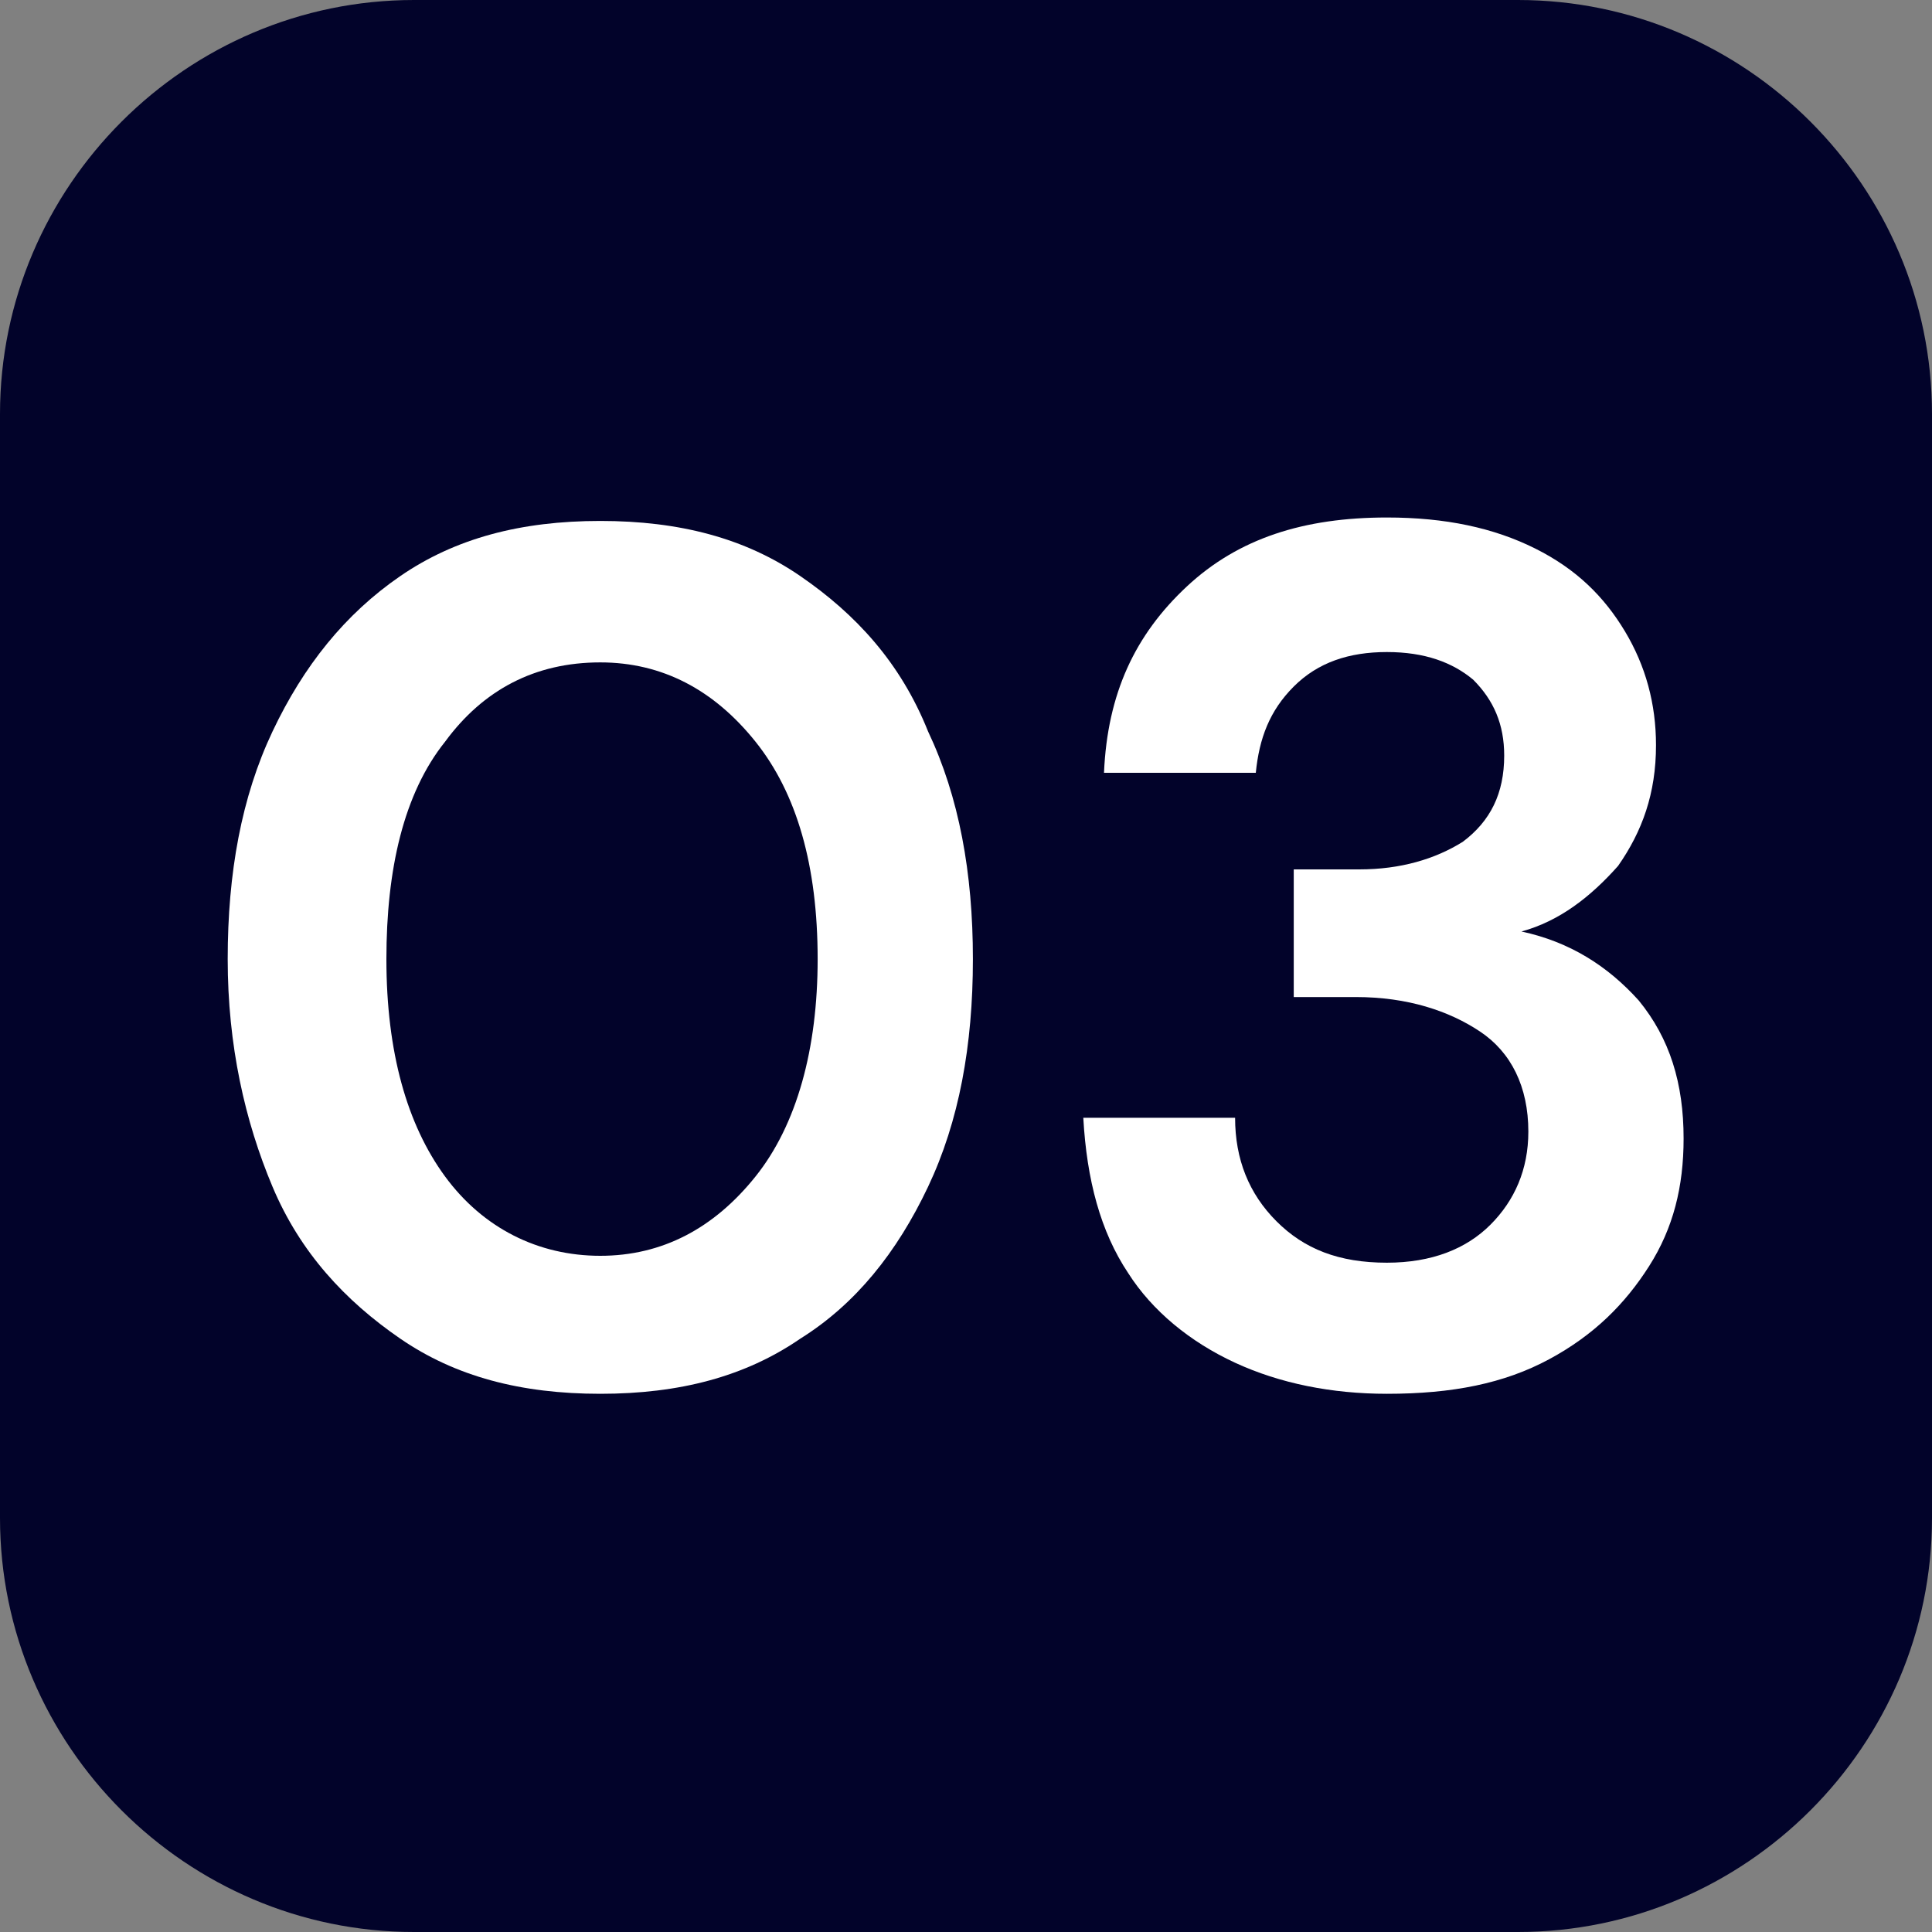
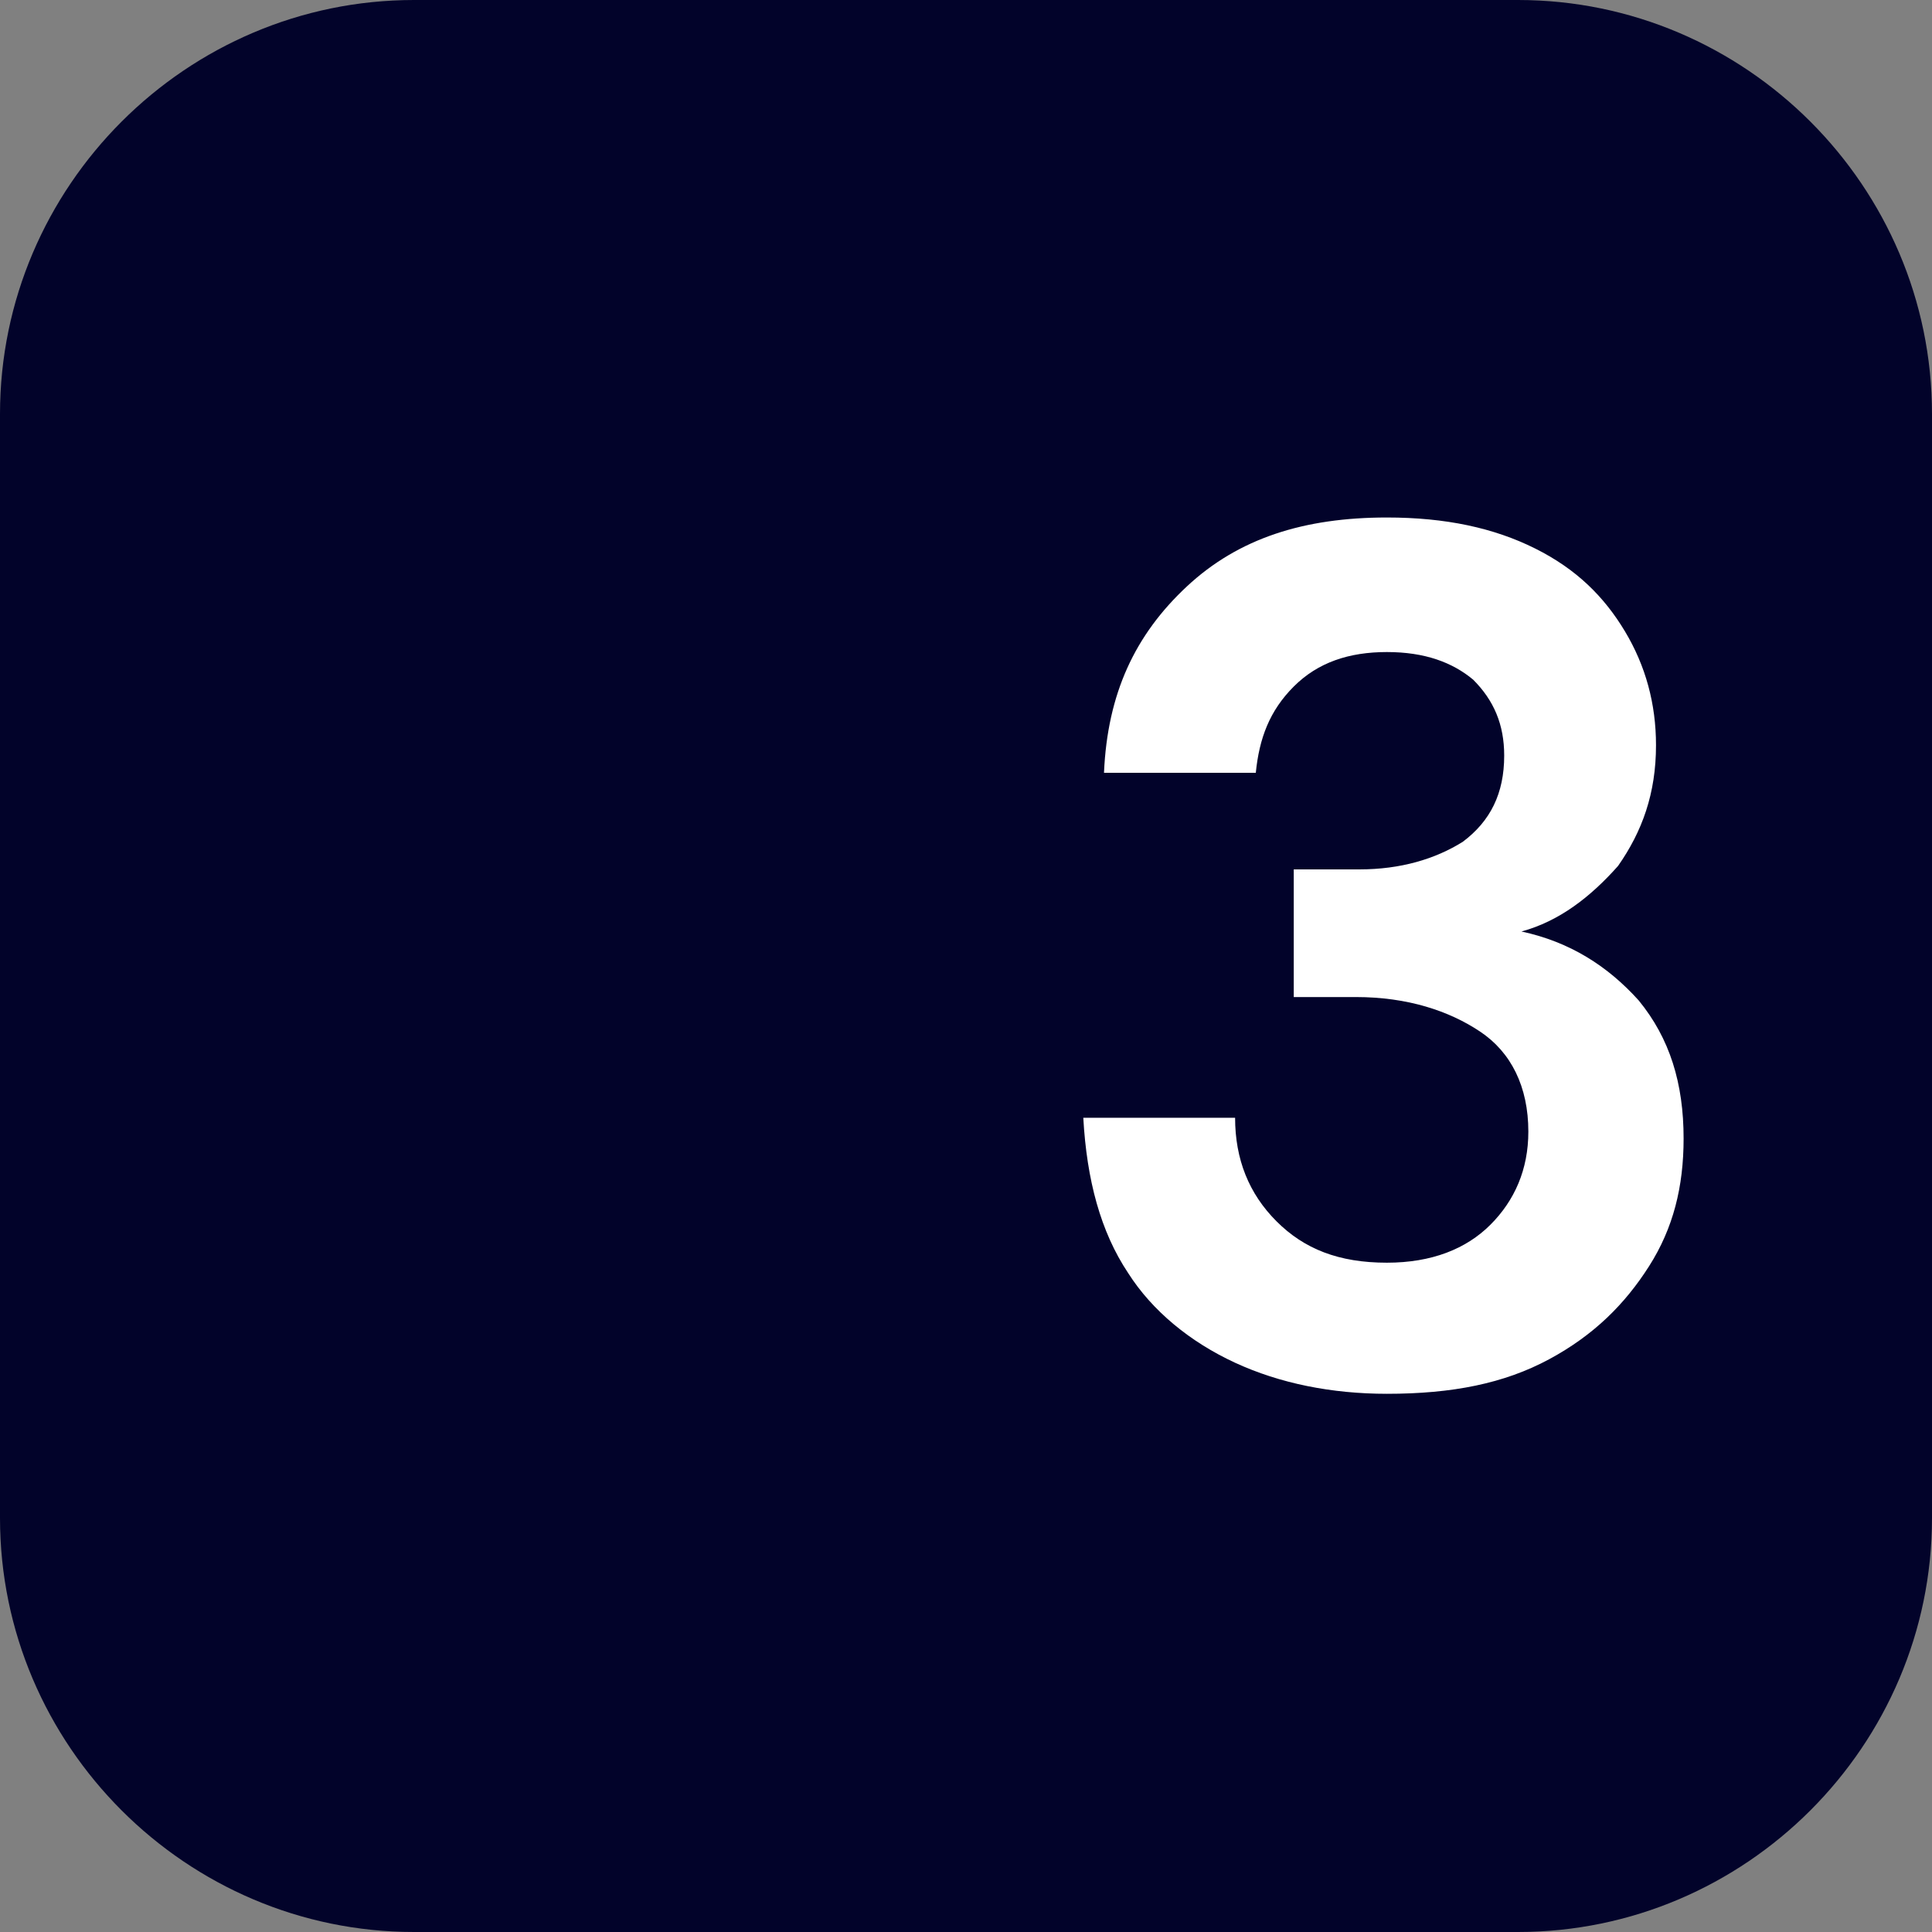
<svg xmlns="http://www.w3.org/2000/svg" id="Capa_1" x="0px" y="0px" viewBox="0 0 56 56" style="enable-background:new 0 0 56 56;" xml:space="preserve">
  <rect x="0" y="0" width="56" height="56" fill="#808080" stroke="none" />
  <style type="text/css">	.st0{fill:#02032A;}	.st1{enable-background:new    ;}	.st2{fill:#FFFFFF;}</style>
  <g id="Grupo_22" transform="translate(-1066 -3526)">
    <path id="Rectángulo_36" class="st0" d="M1078,3526h32c6.6,0,12,5.4,12,12v32c0,6.6-5.4,12-12,12h-32c-6.6,0-12-5.4-12-12v-32  C1066,3531.4,1071.4,3526,1078,3526z" />
    <g class="st1">
-       <path class="st2" d="M1083.4,3566.4c-2.3,0-4.2-0.5-5.8-1.6c-1.6-1.1-2.9-2.5-3.7-4.4s-1.3-4.1-1.3-6.6c0-2.5,0.4-4.7,1.3-6.6   c0.9-1.9,2.1-3.4,3.7-4.5c1.6-1.1,3.5-1.6,5.8-1.6s4.2,0.5,5.8,1.6c1.6,1.1,2.9,2.5,3.7,4.5c0.9,1.9,1.3,4.1,1.3,6.6   c0,2.5-0.4,4.7-1.3,6.6s-2.1,3.4-3.7,4.4C1087.6,3565.9,1085.7,3566.4,1083.4,3566.4z M1083.4,3562.4c1.8,0,3.3-0.8,4.5-2.3   c1.2-1.5,1.8-3.7,1.8-6.3c0-2.7-0.6-4.8-1.8-6.3c-1.2-1.5-2.7-2.3-4.5-2.3c-1.9,0-3.4,0.8-4.5,2.3c-1.2,1.5-1.7,3.7-1.7,6.3   c0,2.7,0.6,4.8,1.7,6.3C1080,3561.6,1081.6,3562.4,1083.4,3562.4z" />
      <path class="st2" d="M1106.2,3566.4c-1.6,0-3.1-0.3-4.4-0.9s-2.4-1.5-3.1-2.6c-0.8-1.2-1.2-2.7-1.3-4.5h4.4c0,1.2,0.4,2.2,1.2,3   s1.8,1.2,3.2,1.2c1.3,0,2.3-0.4,3-1.1c0.7-0.7,1.1-1.6,1.1-2.7c0-1.3-0.5-2.3-1.4-2.9s-2.1-1-3.6-1h-1.8v-3.7h1.9   c1.2,0,2.2-0.3,3-0.8c0.8-0.6,1.2-1.4,1.2-2.5c0-0.9-0.3-1.6-0.9-2.2c-0.6-0.5-1.4-0.8-2.5-0.8c-1.1,0-2,0.3-2.7,1s-1,1.5-1.1,2.5   h-4.4c0.1-2.3,0.9-4,2.4-5.4s3.4-2,5.8-2c1.7,0,3.1,0.3,4.3,0.9s2,1.4,2.6,2.4c0.6,1,0.9,2.1,0.9,3.3c0,1.4-0.4,2.5-1.1,3.5   c-0.8,0.9-1.7,1.6-2.8,1.9c1.4,0.3,2.5,1,3.4,2c0.9,1.1,1.3,2.4,1.3,4c0,1.4-0.3,2.6-1,3.7s-1.6,2-2.9,2.7   C1109.6,3566.1,1108.1,3566.4,1106.2,3566.4z" />
    </g>
  </g>
</svg>